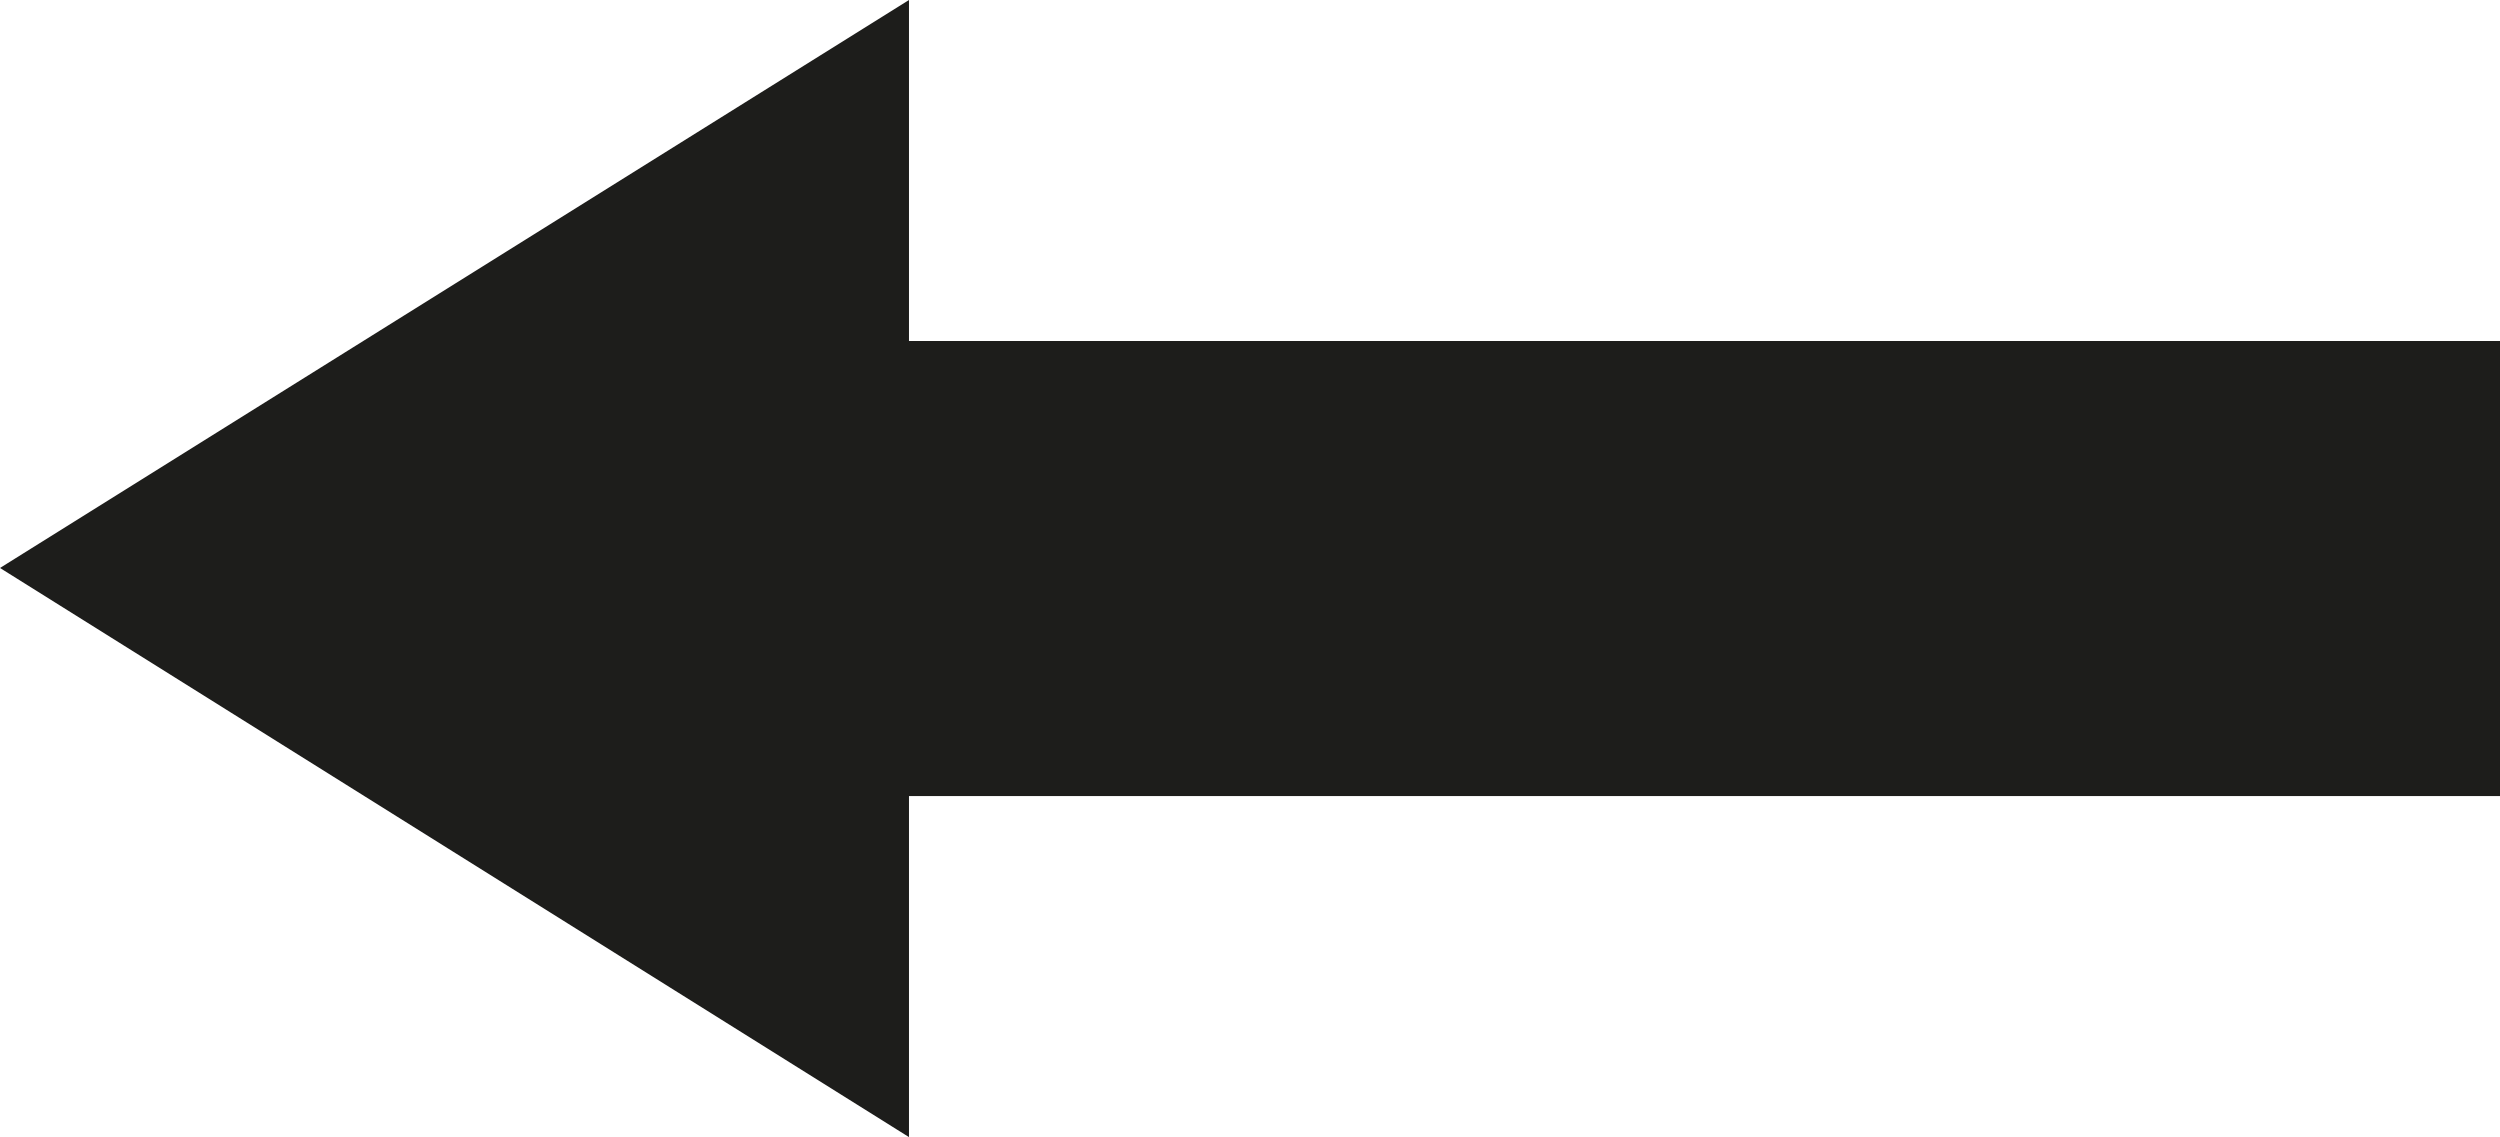
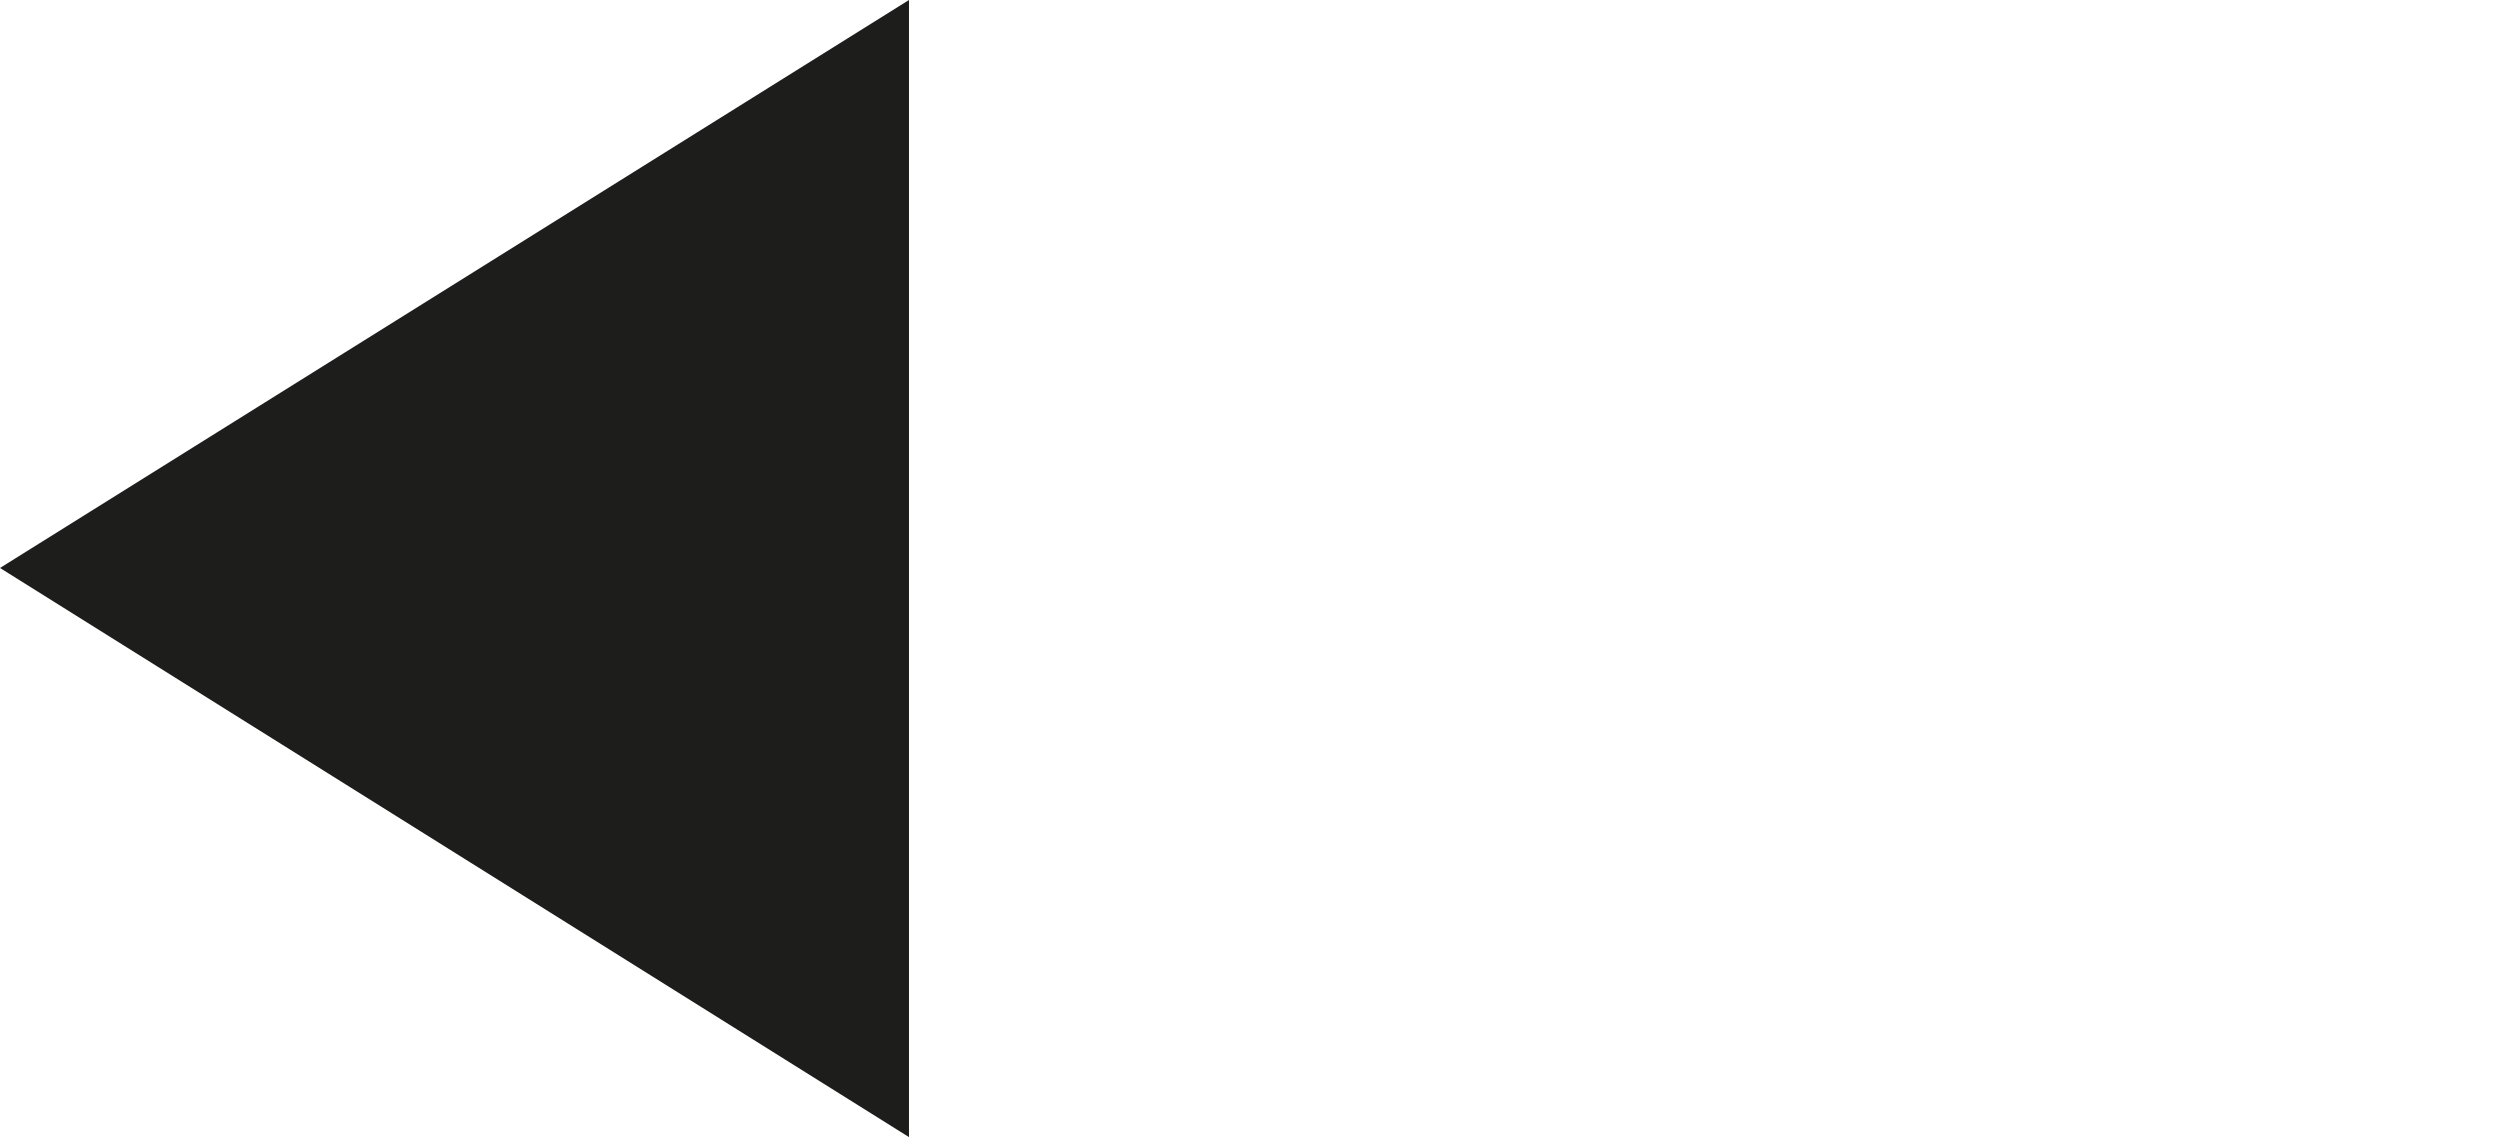
<svg xmlns="http://www.w3.org/2000/svg" viewBox="0 0 21.48 9.77">
  <defs>
    <style>.cls-1{fill:#1d1d1b;}</style>
  </defs>
  <title>Recurso 11 1</title>
  <g id="Capa_2" data-name="Capa 2">
    <g id="Capa_1-2" data-name="Capa 1">
-       <path class="cls-1" d="M0,4.88,7.81,0V2.93H21.48V6.84H7.81V9.77Z" />
+       <path class="cls-1" d="M0,4.88,7.81,0V2.93V6.84H7.81V9.77Z" />
    </g>
  </g>
</svg>